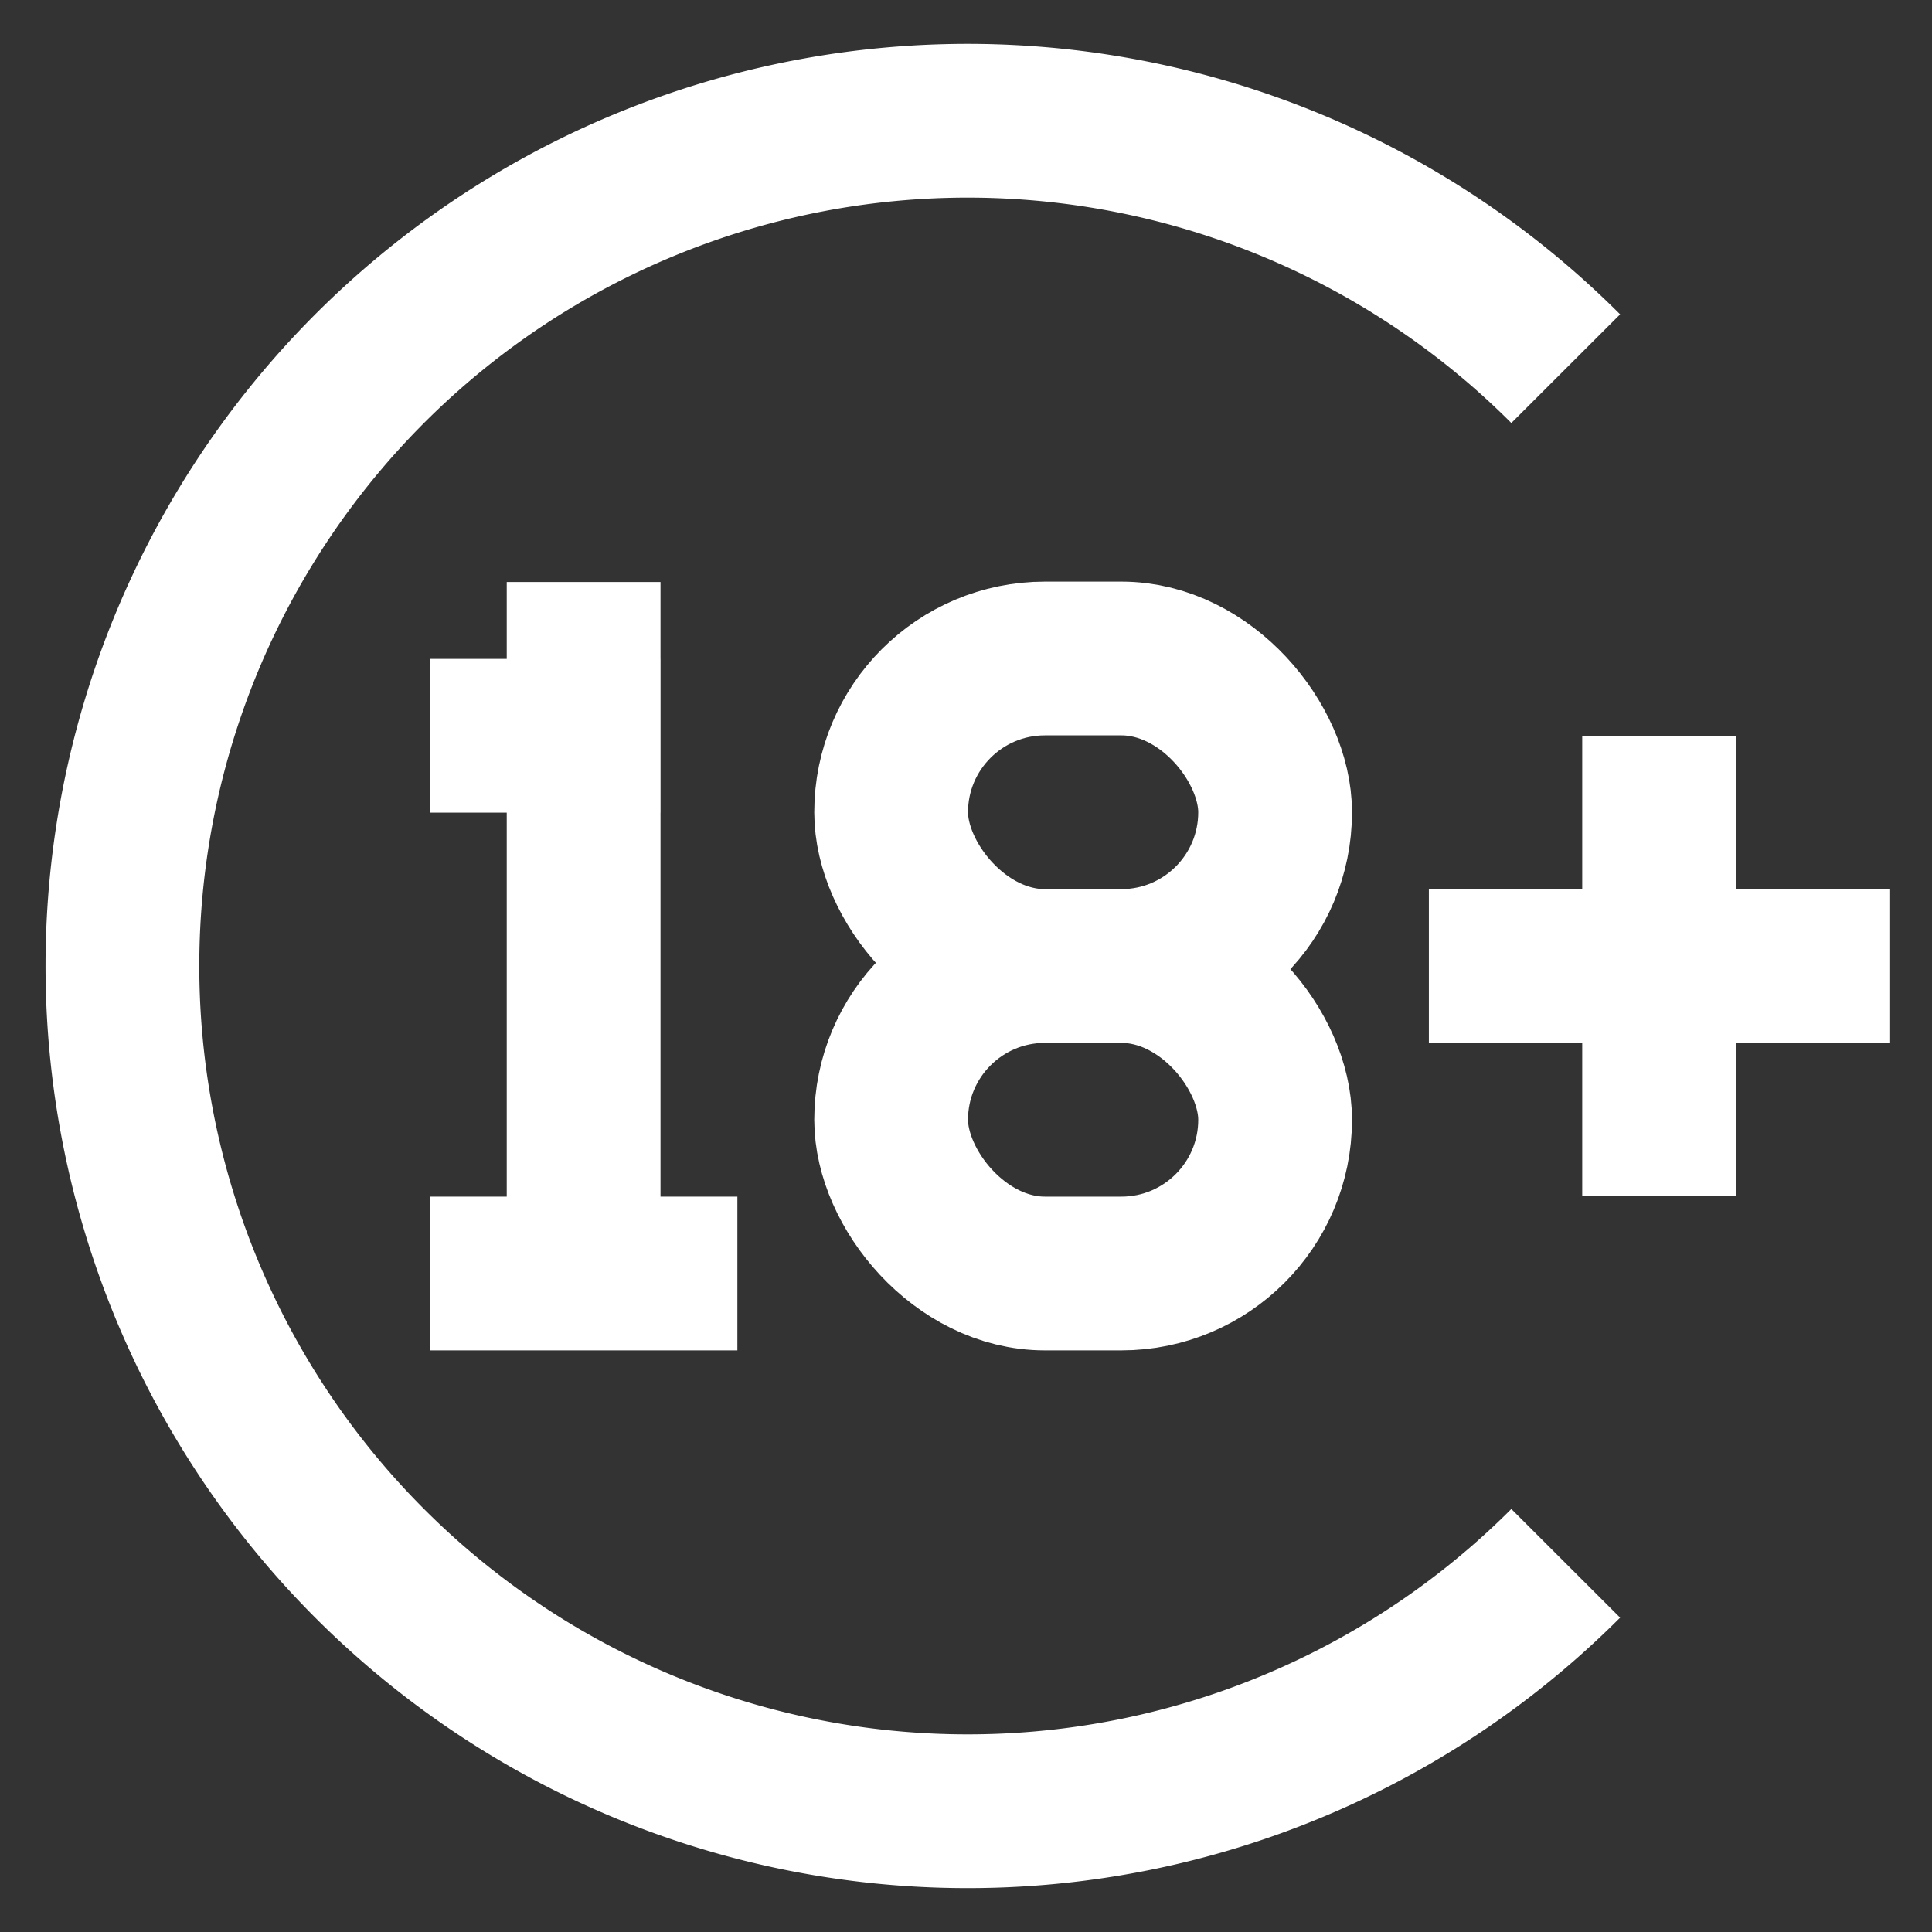
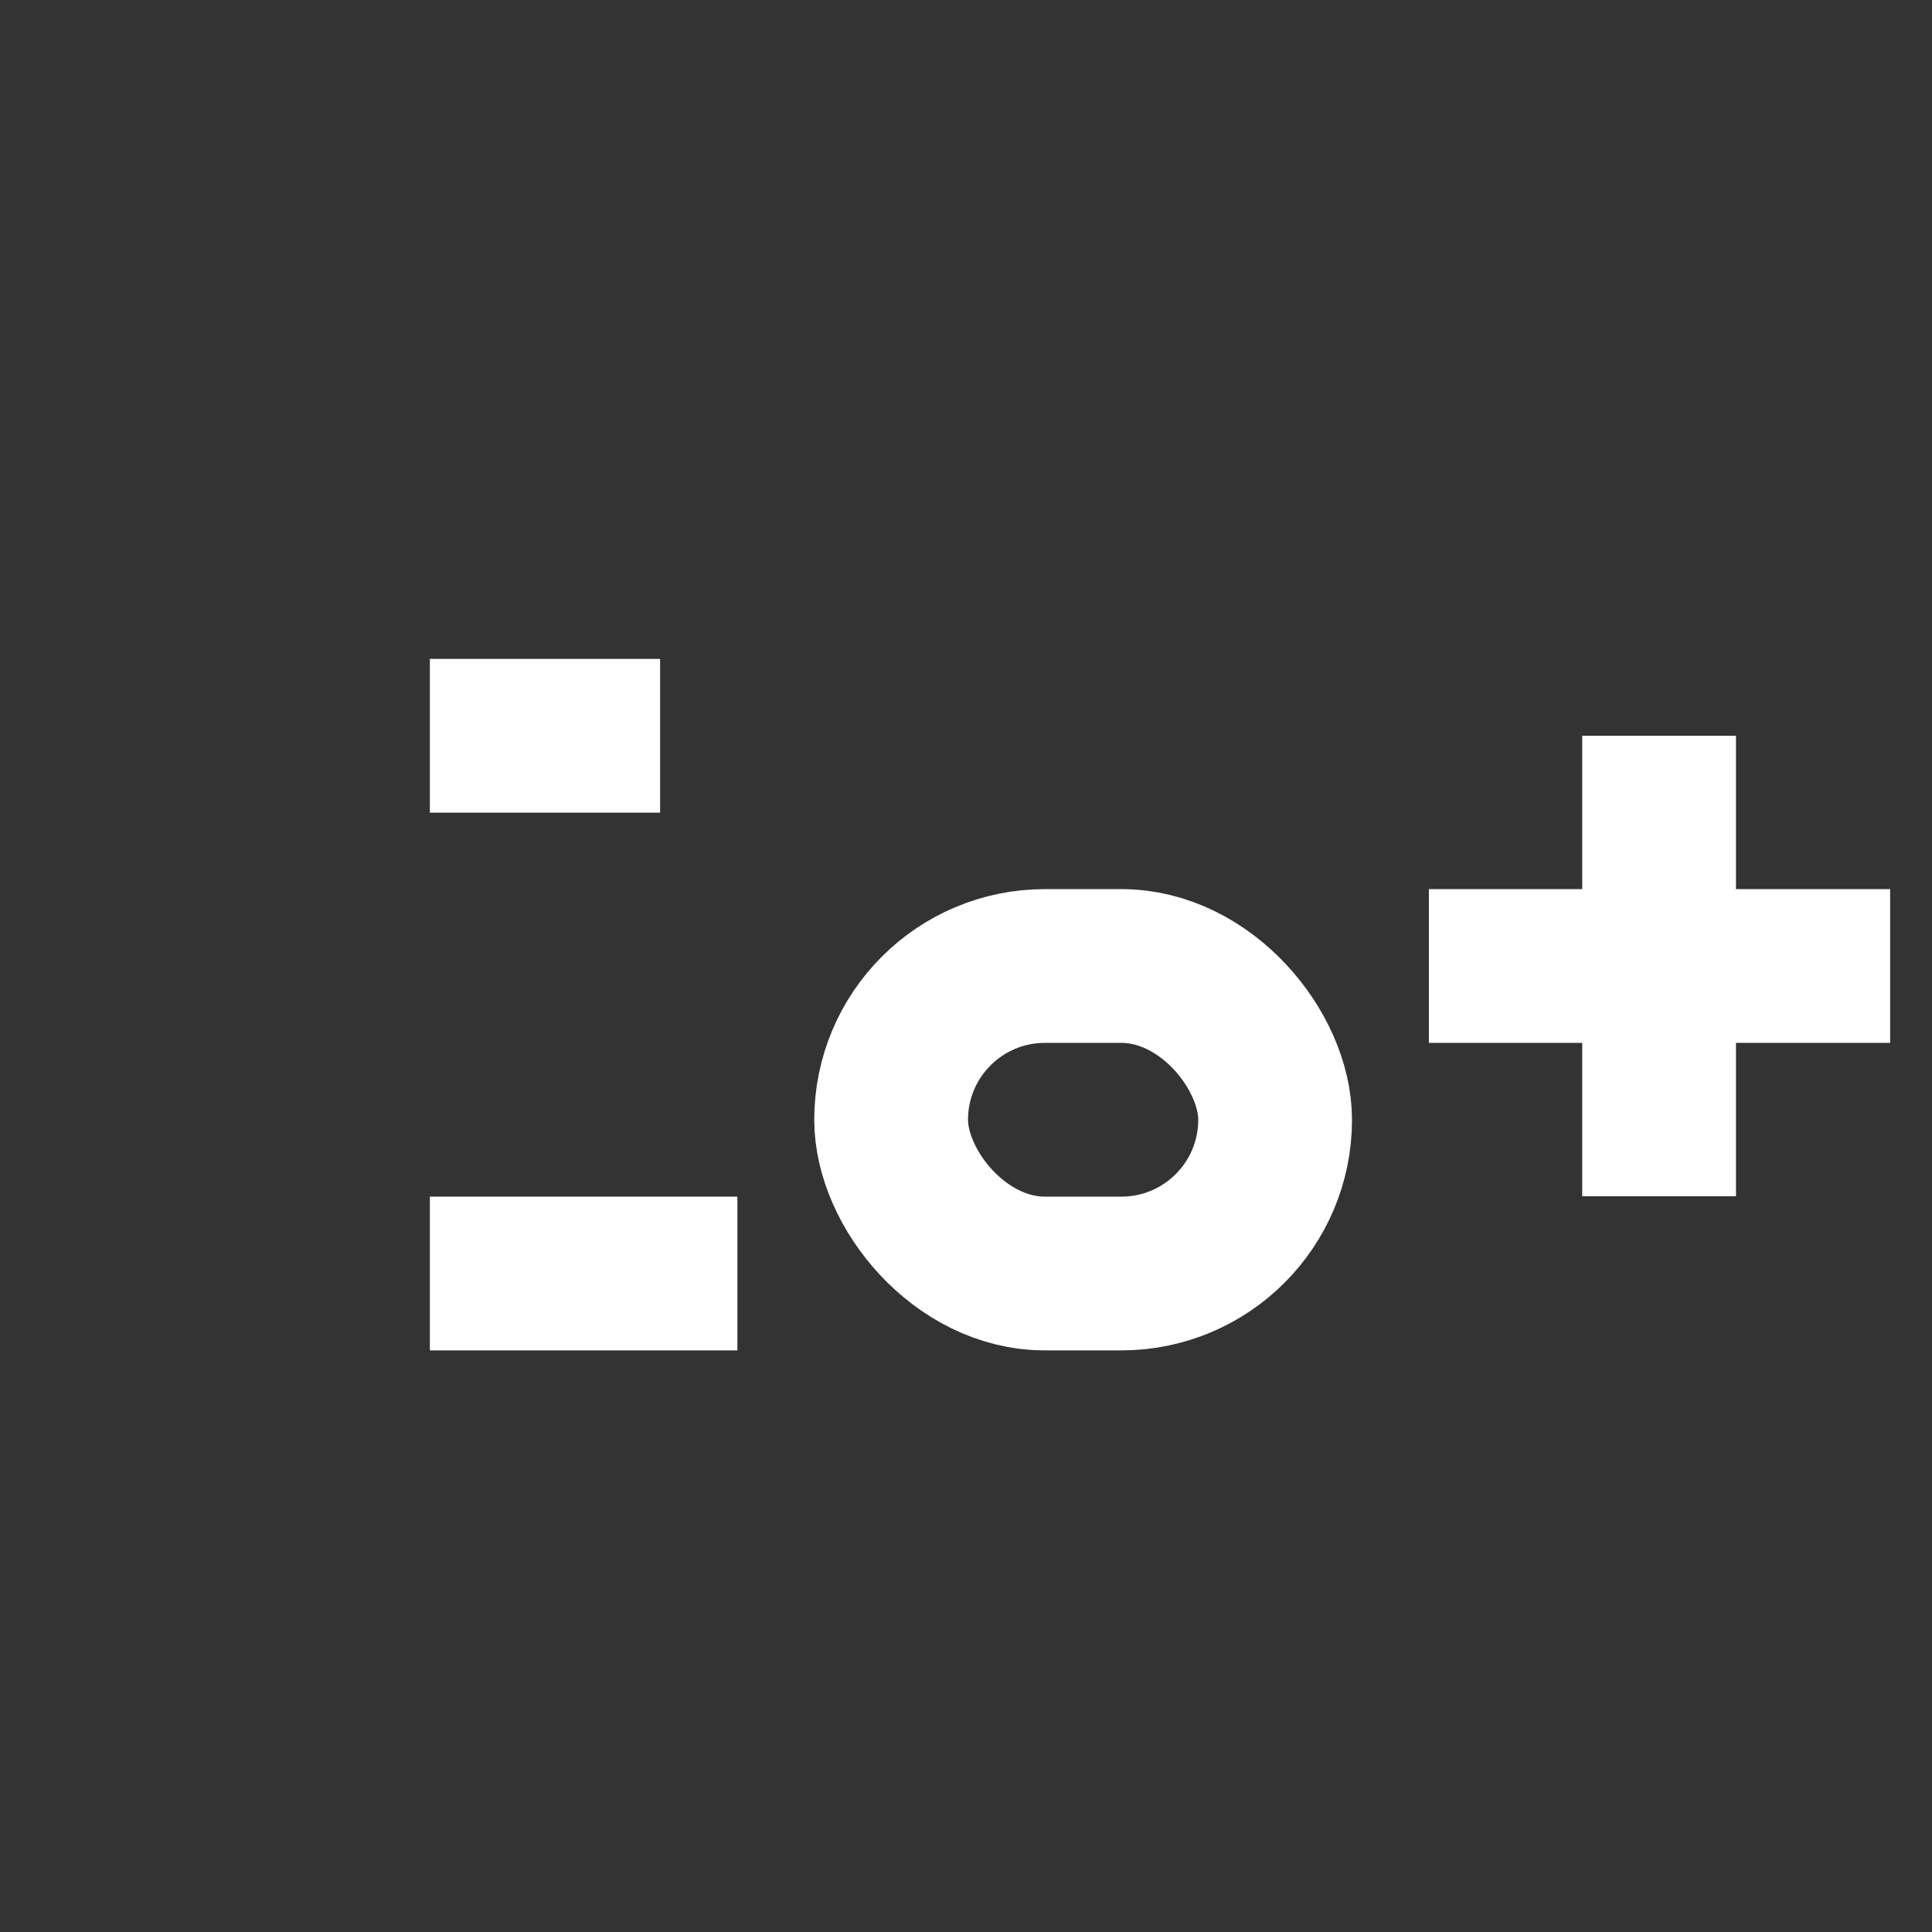
<svg xmlns="http://www.w3.org/2000/svg" width="800px" height="800px" viewBox="0 0 24 24" id="Layer_1" data-name="Layer 1" fill="#000000">
  <rect x="0" y="0" width="24" height="24" fill="#333333" stroke="none" />
  <g id="SVGRepo_bgCarrier" stroke-width="0" />
  <g id="SVGRepo_tracerCarrier" stroke-linecap="round" stroke-linejoin="round" />
  <g id="SVGRepo_iconCarrier">
    <defs>
      <style>.cls-1{fill:none;stroke:#ffffff;stroke-miterlimit:10;stroke-width:1.91px;}</style>
    </defs>
-     <path class="cls-1" d="M19.45,19.42a10.5,10.5,0,1,1,0-14.84" />
-     <rect class="cls-1" x="11.07" y="8.18" width="4.77" height="3.82" rx="1.91" />
    <rect class="cls-1" x="11.07" y="12" width="4.77" height="3.82" rx="1.91" />
-     <line class="cls-1" x1="7.25" y1="7.23" x2="7.25" y2="15.82" />
    <line class="cls-1" x1="5.34" y1="15.82" x2="9.16" y2="15.82" />
    <line class="cls-1" x1="5.34" y1="9.14" x2="8.2" y2="9.14" />
    <line class="cls-1" x1="17.75" y1="12" x2="23.48" y2="12" />
    <line class="cls-1" x1="20.61" y1="9.14" x2="20.61" y2="14.86" />
  </g>
</svg>